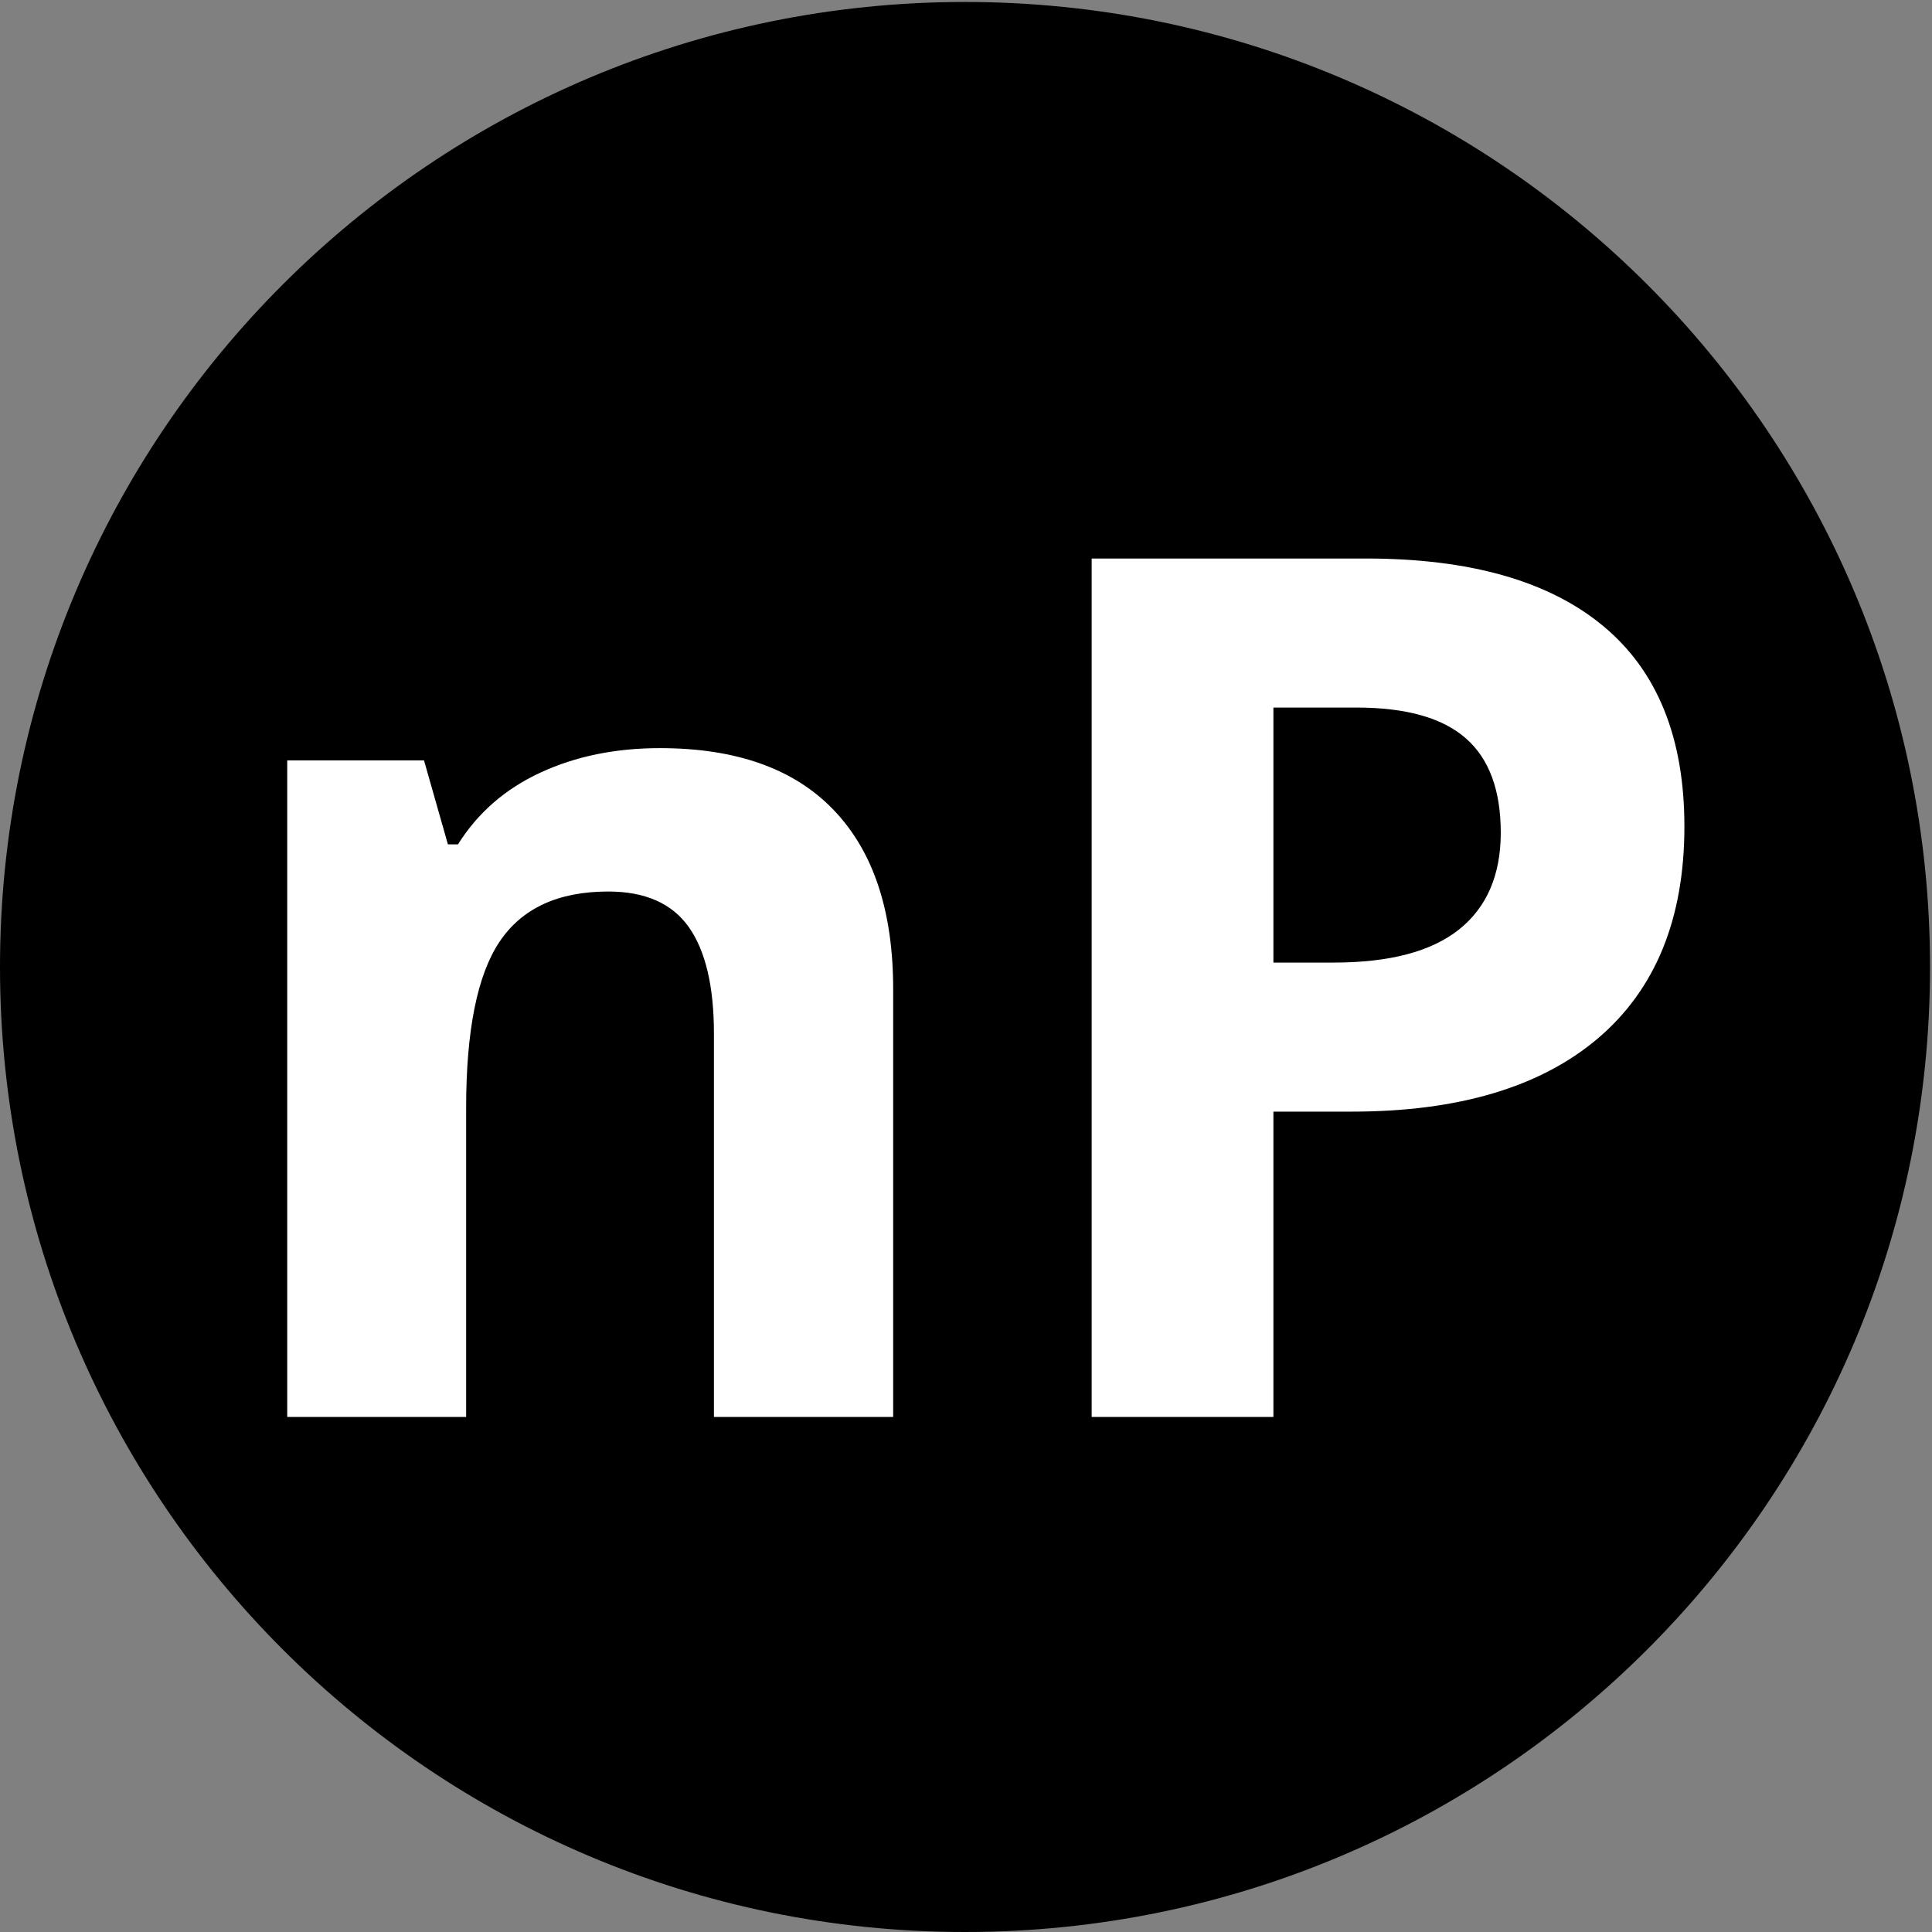
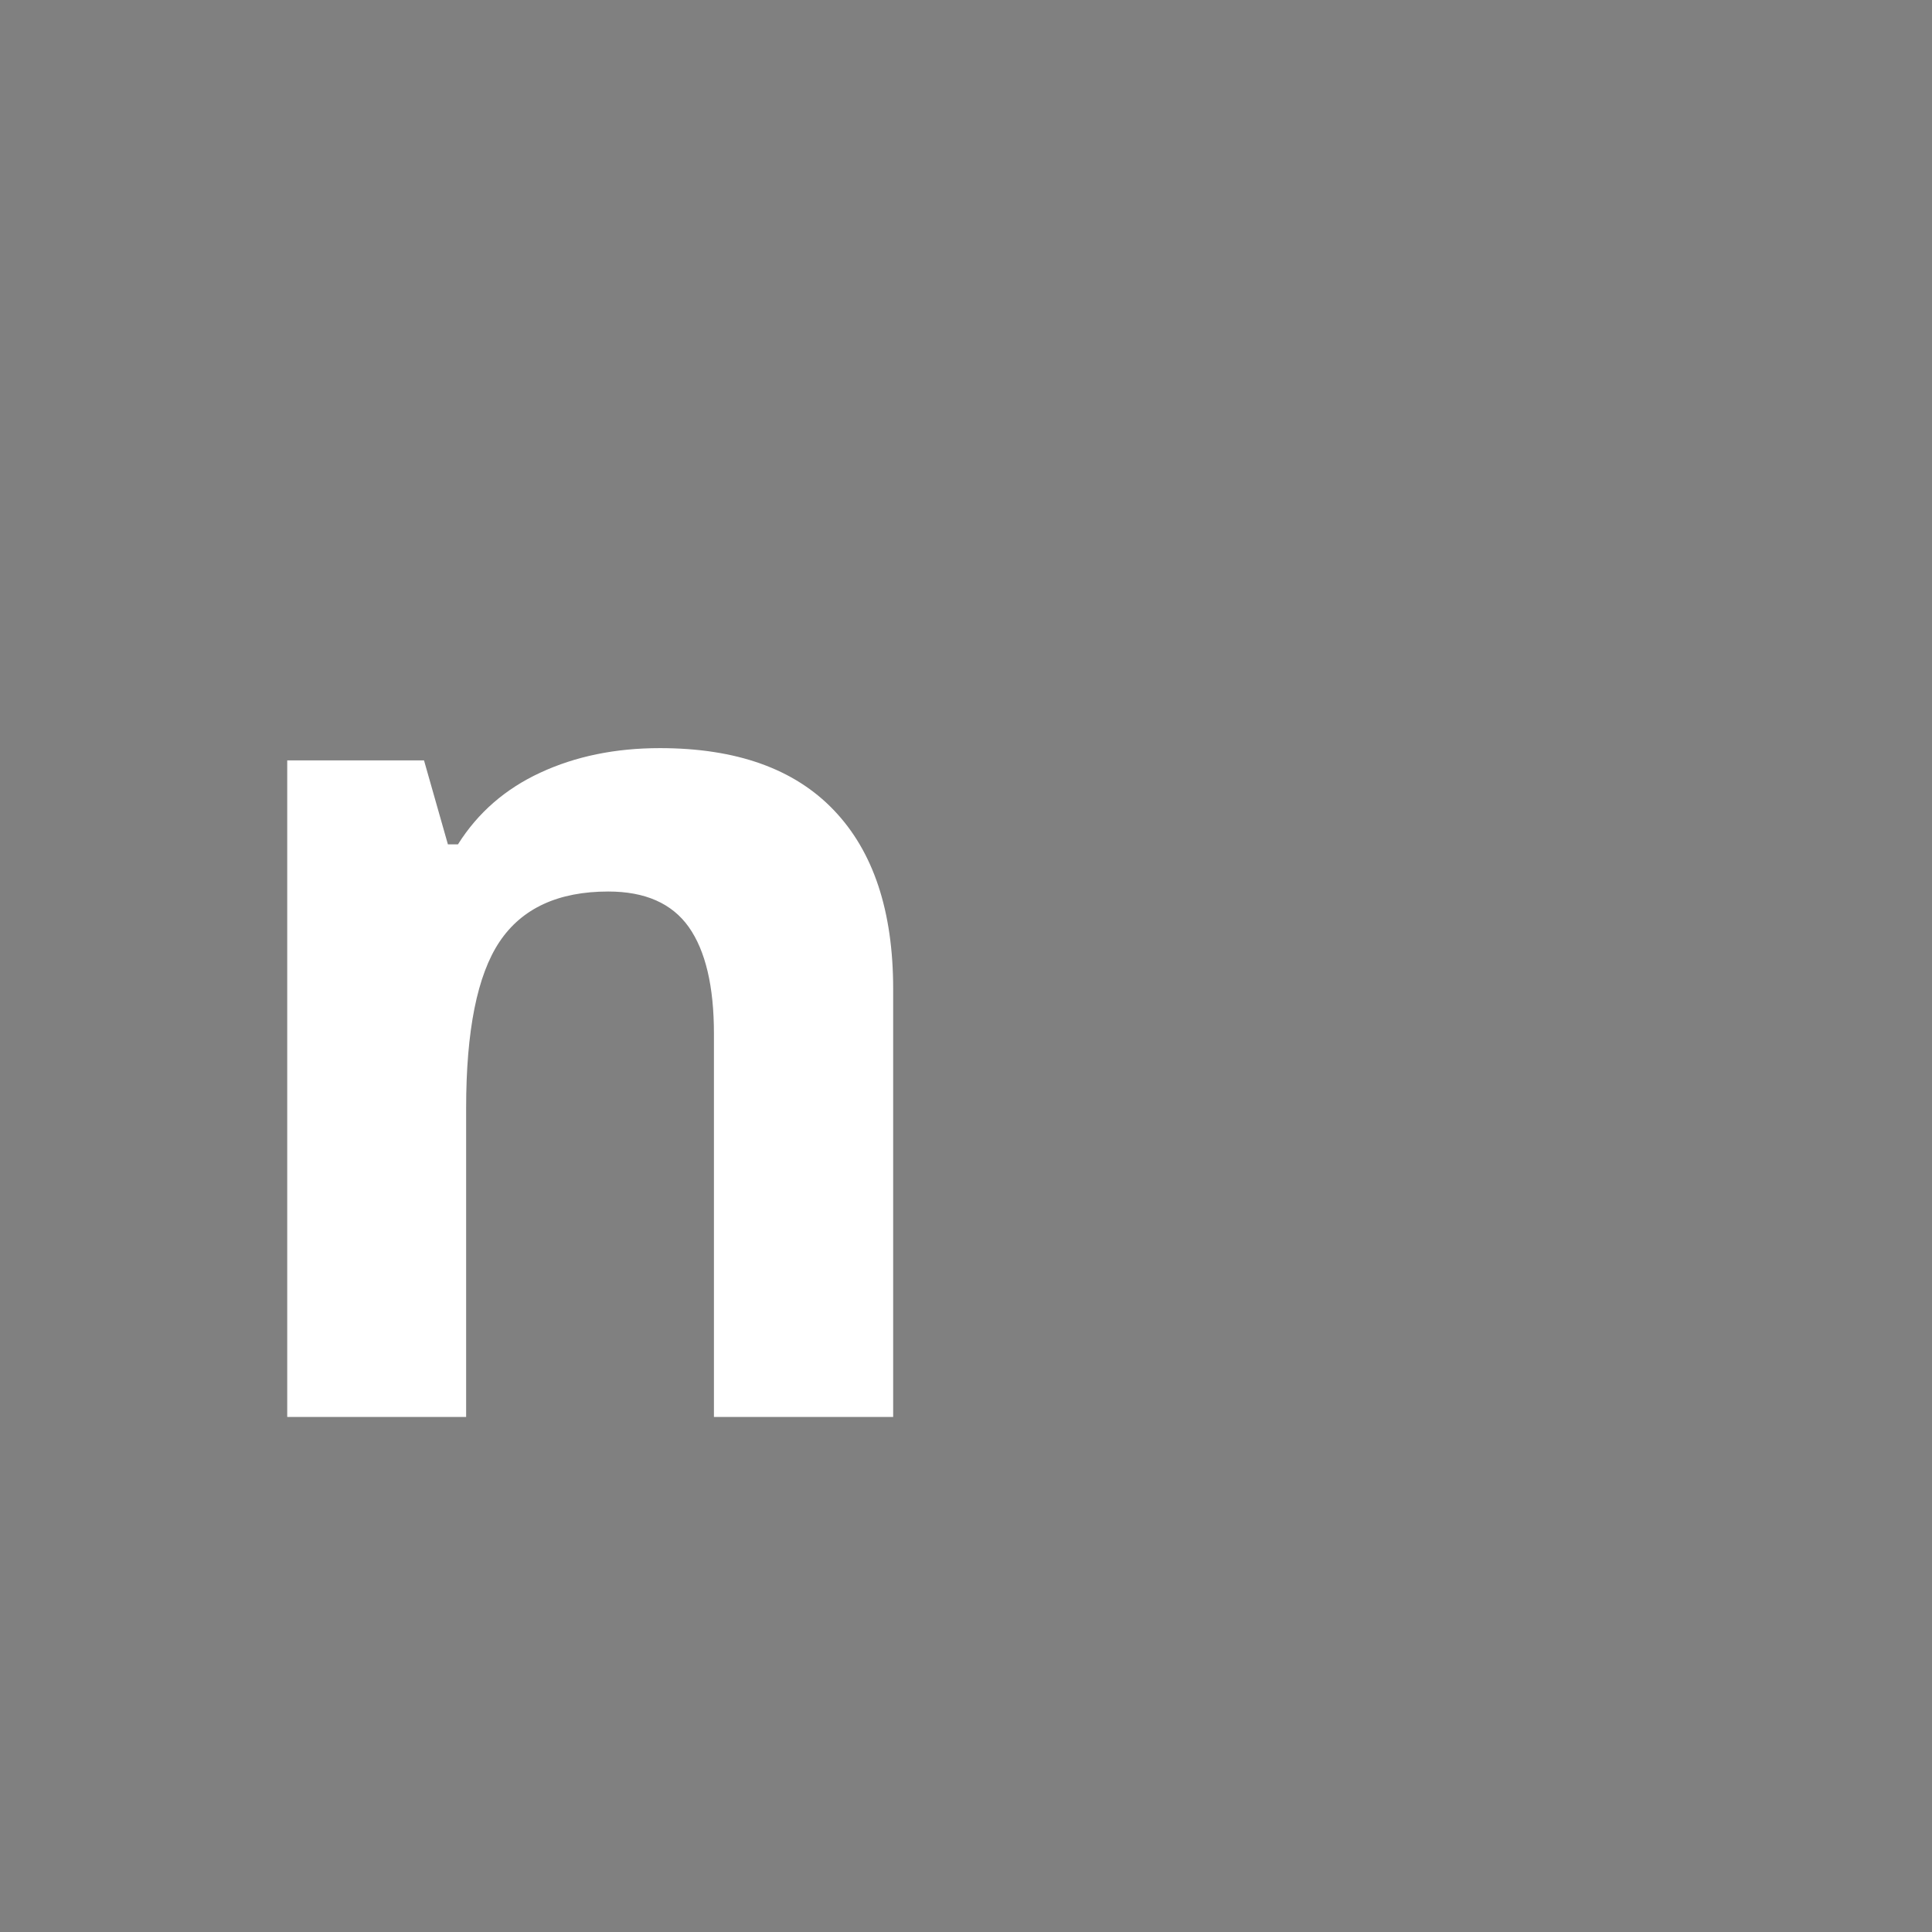
<svg xmlns="http://www.w3.org/2000/svg" width="128" zoomAndPan="magnify" viewBox="0 0 96 96" height="128" preserveAspectRatio="xMidYMid meet" version="1.0">
  <rect x="0" y="0" width="96" height="96" fill="#808080" stroke="none" />
  <defs>
    <g />
    <clipPath id="6bc95d2024">
      <path d="M 0 0.098 L 96 0.098 L 96 96 L 0 96 Z M 0 0.098 " clip-rule="nonzero" />
    </clipPath>
    <clipPath id="326ba6ec41">
      <rect x="0" width="79" y="0" height="83" />
    </clipPath>
  </defs>
  <g clip-path="url(#6bc95d2024)">
-     <path fill="#000000" d="M 95.902 48.051 C 95.902 74.531 74.434 96 47.949 96 C 21.469 96 0 74.531 0 48.051 C 0 21.566 21.469 0.098 47.949 0.098 C 74.434 0.098 95.902 21.566 95.902 48.051 Z M 95.902 48.051 " fill-opacity="1" fill-rule="nonzero" />
-   </g>
+     </g>
  <g transform="matrix(1, 0, 0, 1, 9, 6)">
    <g clip-path="url(#326ba6ec41)">
      <g fill="#ffffff" fill-opacity="1">
        <g transform="translate(0.6, 64.408)">
          <g>
            <path d="M 34.781 0 L 25.875 0 L 25.875 -19.047 C 25.875 -21.398 25.457 -23.164 24.625 -24.344 C 23.789 -25.52 22.457 -26.109 20.625 -26.109 C 18.133 -26.109 16.332 -25.273 15.219 -23.609 C 14.113 -21.953 13.562 -19.195 13.562 -15.344 L 13.562 0 L 4.672 0 L 4.672 -32.625 L 11.469 -32.625 L 12.656 -28.453 L 13.156 -28.453 C 14.145 -30.023 15.508 -31.211 17.25 -32.016 C 19 -32.828 20.977 -33.234 23.188 -33.234 C 26.988 -33.234 29.867 -32.207 31.828 -30.156 C 33.797 -28.102 34.781 -25.141 34.781 -21.266 Z M 34.781 0 " />
          </g>
        </g>
      </g>
      <g fill="#ffffff" fill-opacity="1">
        <g transform="translate(39.869, 64.408)">
          <g>
-             <path d="M 14.406 -22.578 L 17.391 -22.578 C 20.172 -22.578 22.25 -23.125 23.625 -24.219 C 25.008 -25.32 25.703 -26.926 25.703 -29.031 C 25.703 -31.145 25.125 -32.707 23.969 -33.719 C 22.812 -34.738 21 -35.25 18.531 -35.25 L 14.406 -35.25 Z M 34.828 -29.344 C 34.828 -24.758 33.395 -21.25 30.531 -18.812 C 27.664 -16.383 23.586 -15.172 18.297 -15.172 L 14.406 -15.172 L 14.406 0 L 5.375 0 L 5.375 -42.656 L 19 -42.656 C 24.164 -42.656 28.094 -41.539 30.781 -39.312 C 33.477 -37.082 34.828 -33.758 34.828 -29.344 Z M 34.828 -29.344 " />
-           </g>
+             </g>
        </g>
      </g>
    </g>
  </g>
</svg>